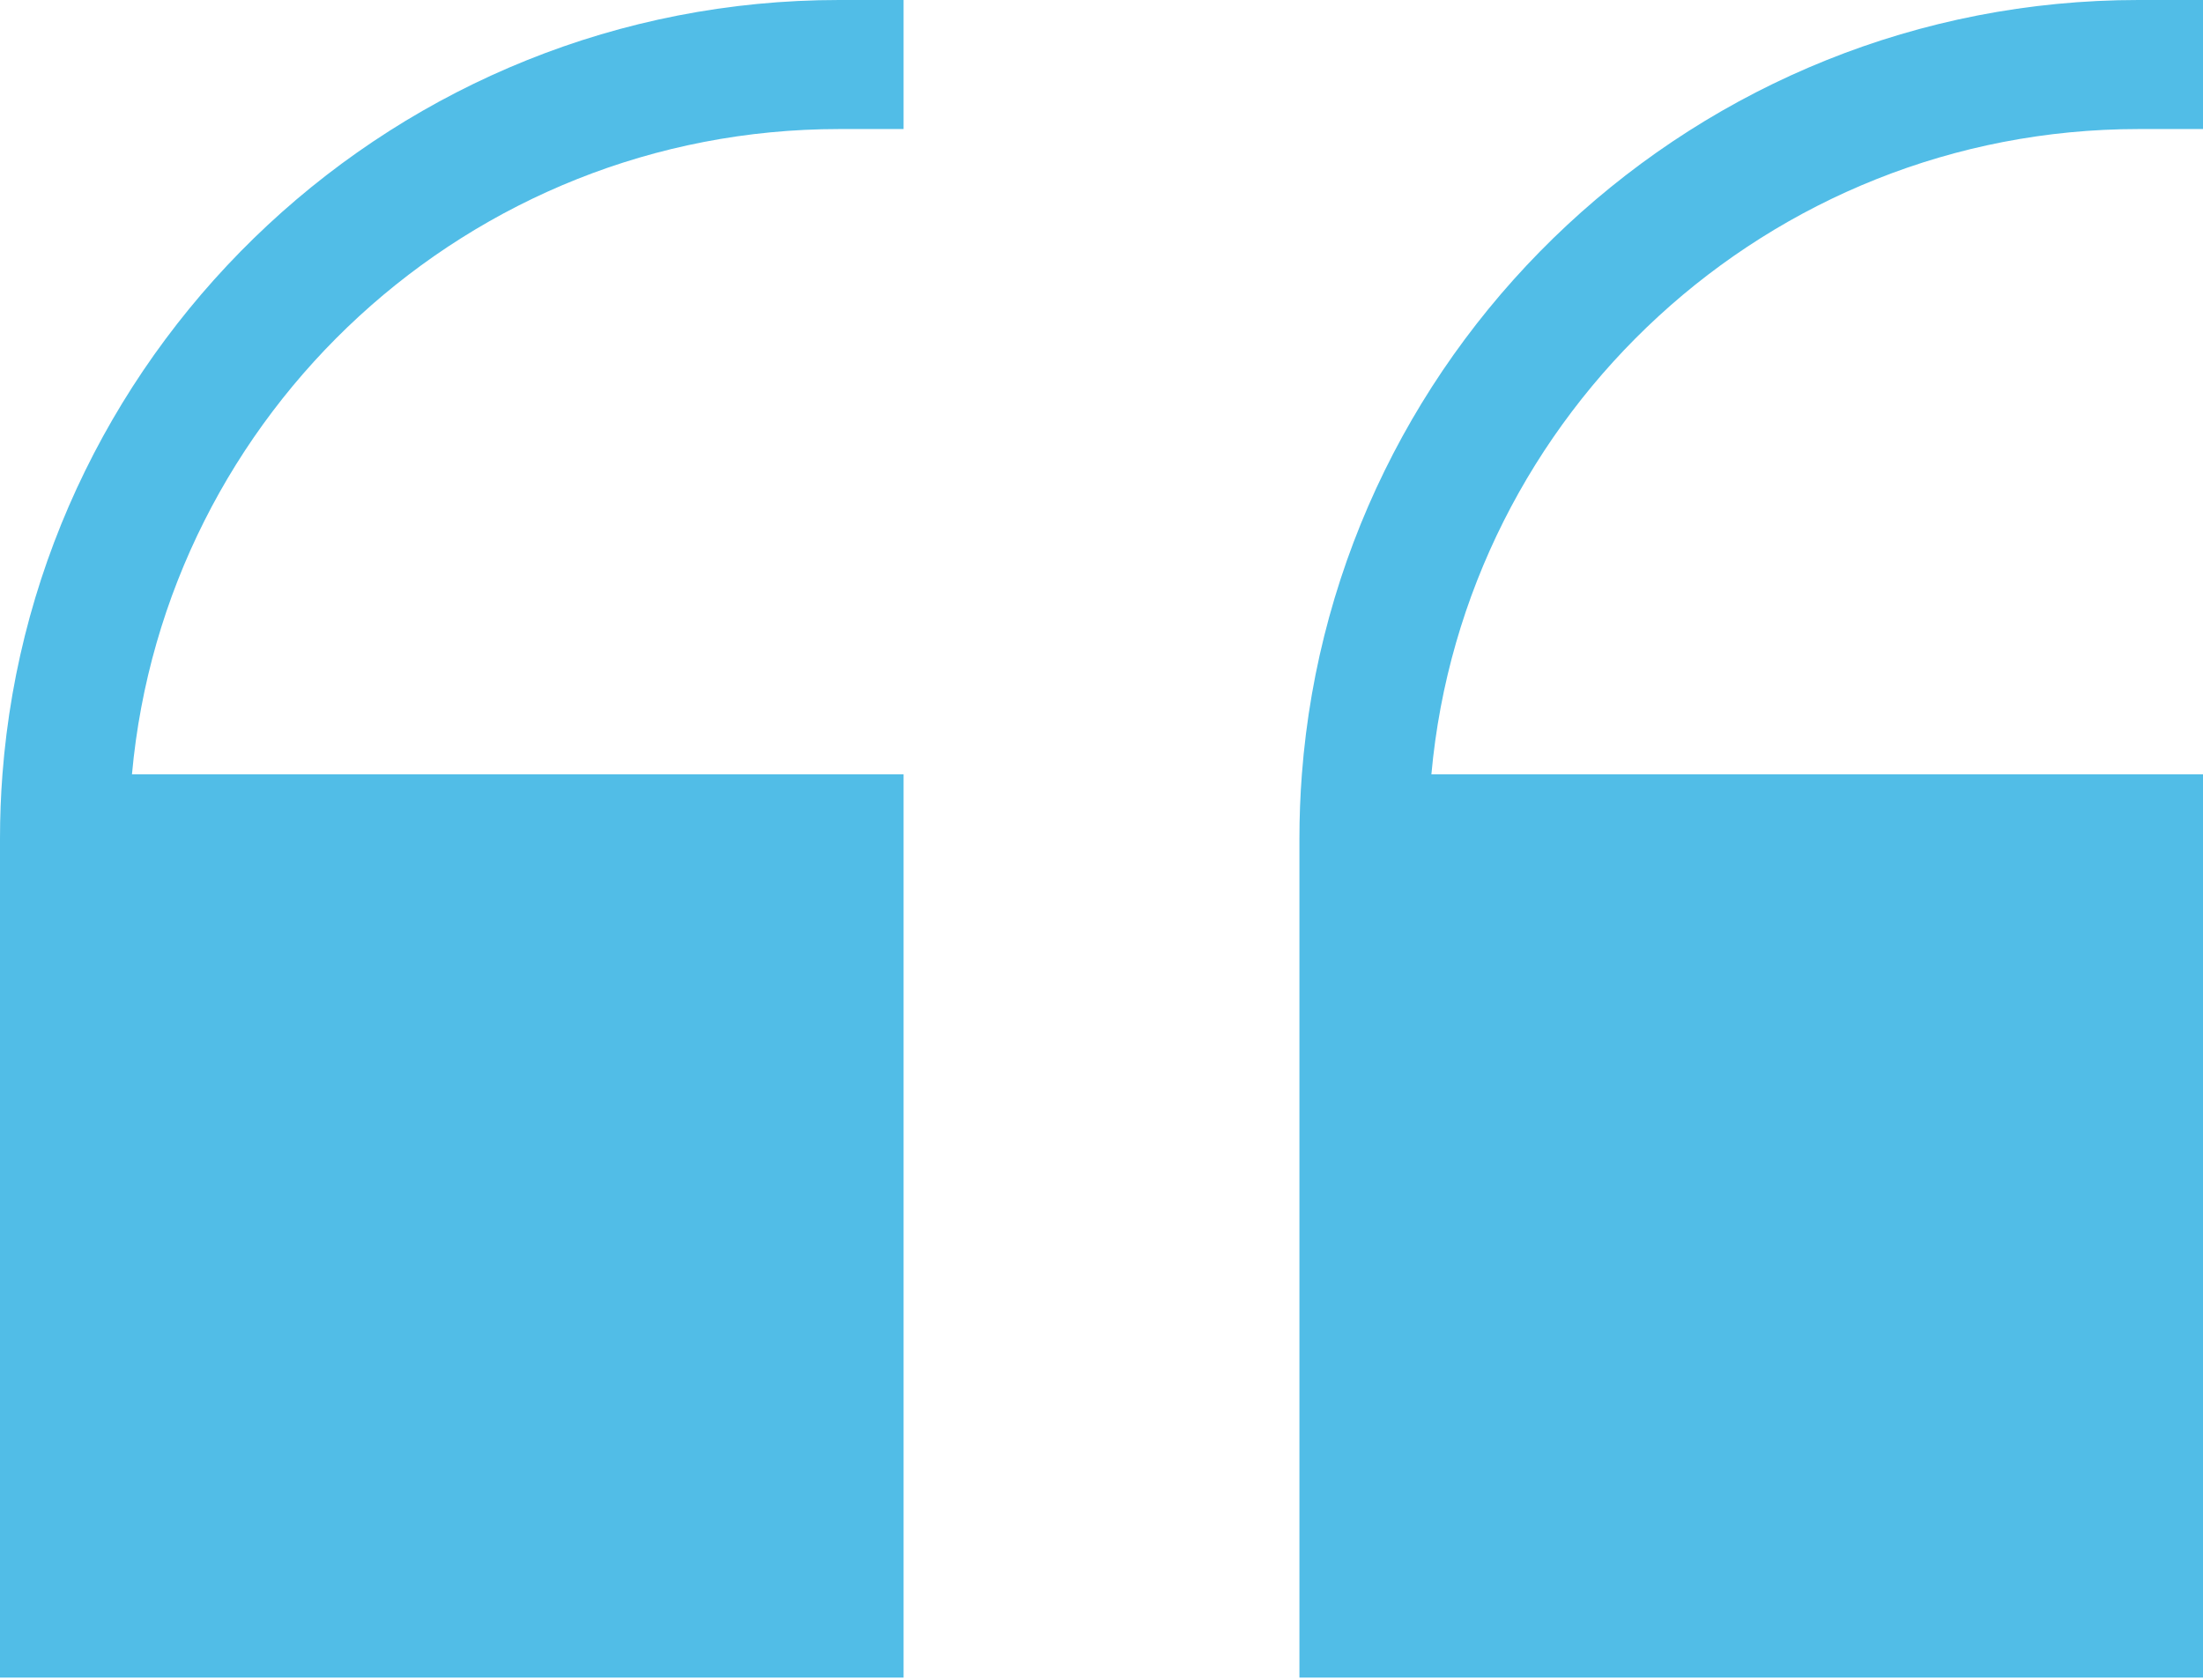
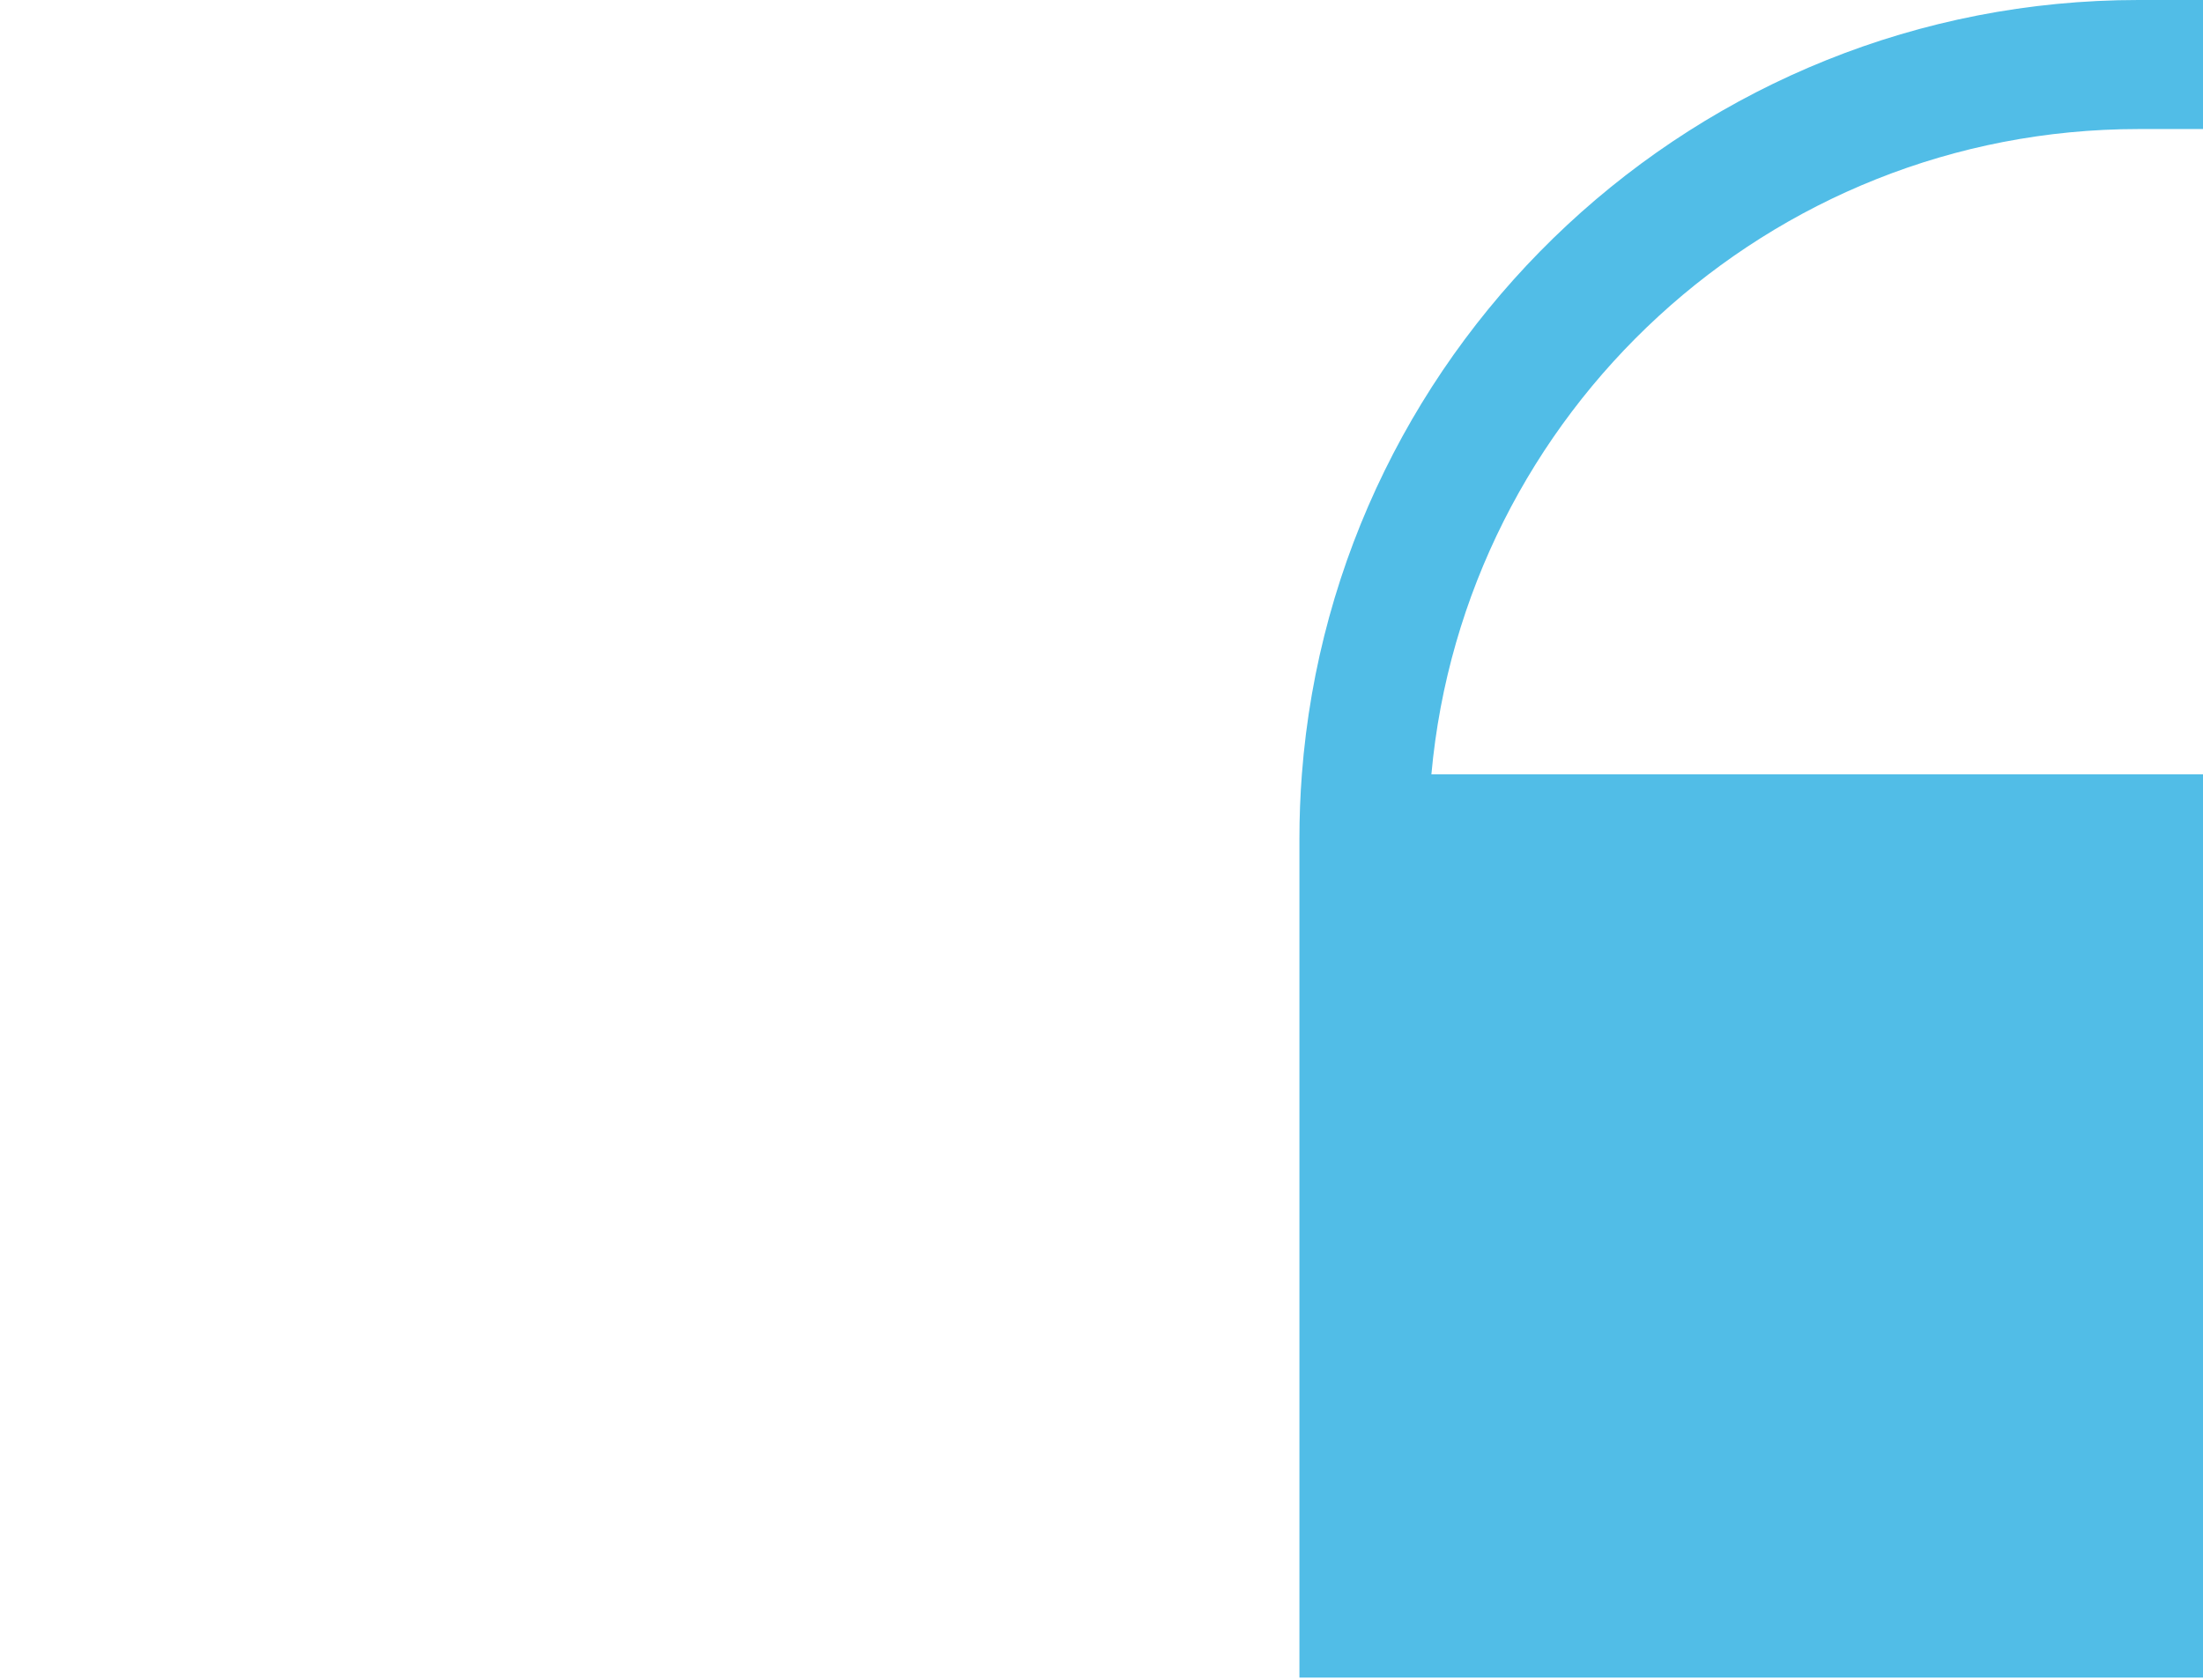
<svg xmlns="http://www.w3.org/2000/svg" width="198" height="151" viewBox="0 0 198 151" fill="none">
  <path d="M192.199 11.602H198V0H192.199C152.572 0 119.983 30.729 117.009 69.609C116.863 71.524 116.789 73.457 116.789 75.41V150.82H198V69.609H128.65C131.593 37.133 158.972 11.602 192.199 11.602Z" fill="#51BDE7" />
-   <path d="M75.41 11.602H81.211V0H75.41C35.783 0 3.194 30.729 0.22 69.609C0.073 71.524 0 73.457 0 75.41V150.82H81.211V69.609H11.861C14.804 37.133 42.183 11.602 75.41 11.602Z" fill="#51BDE7" />
</svg>